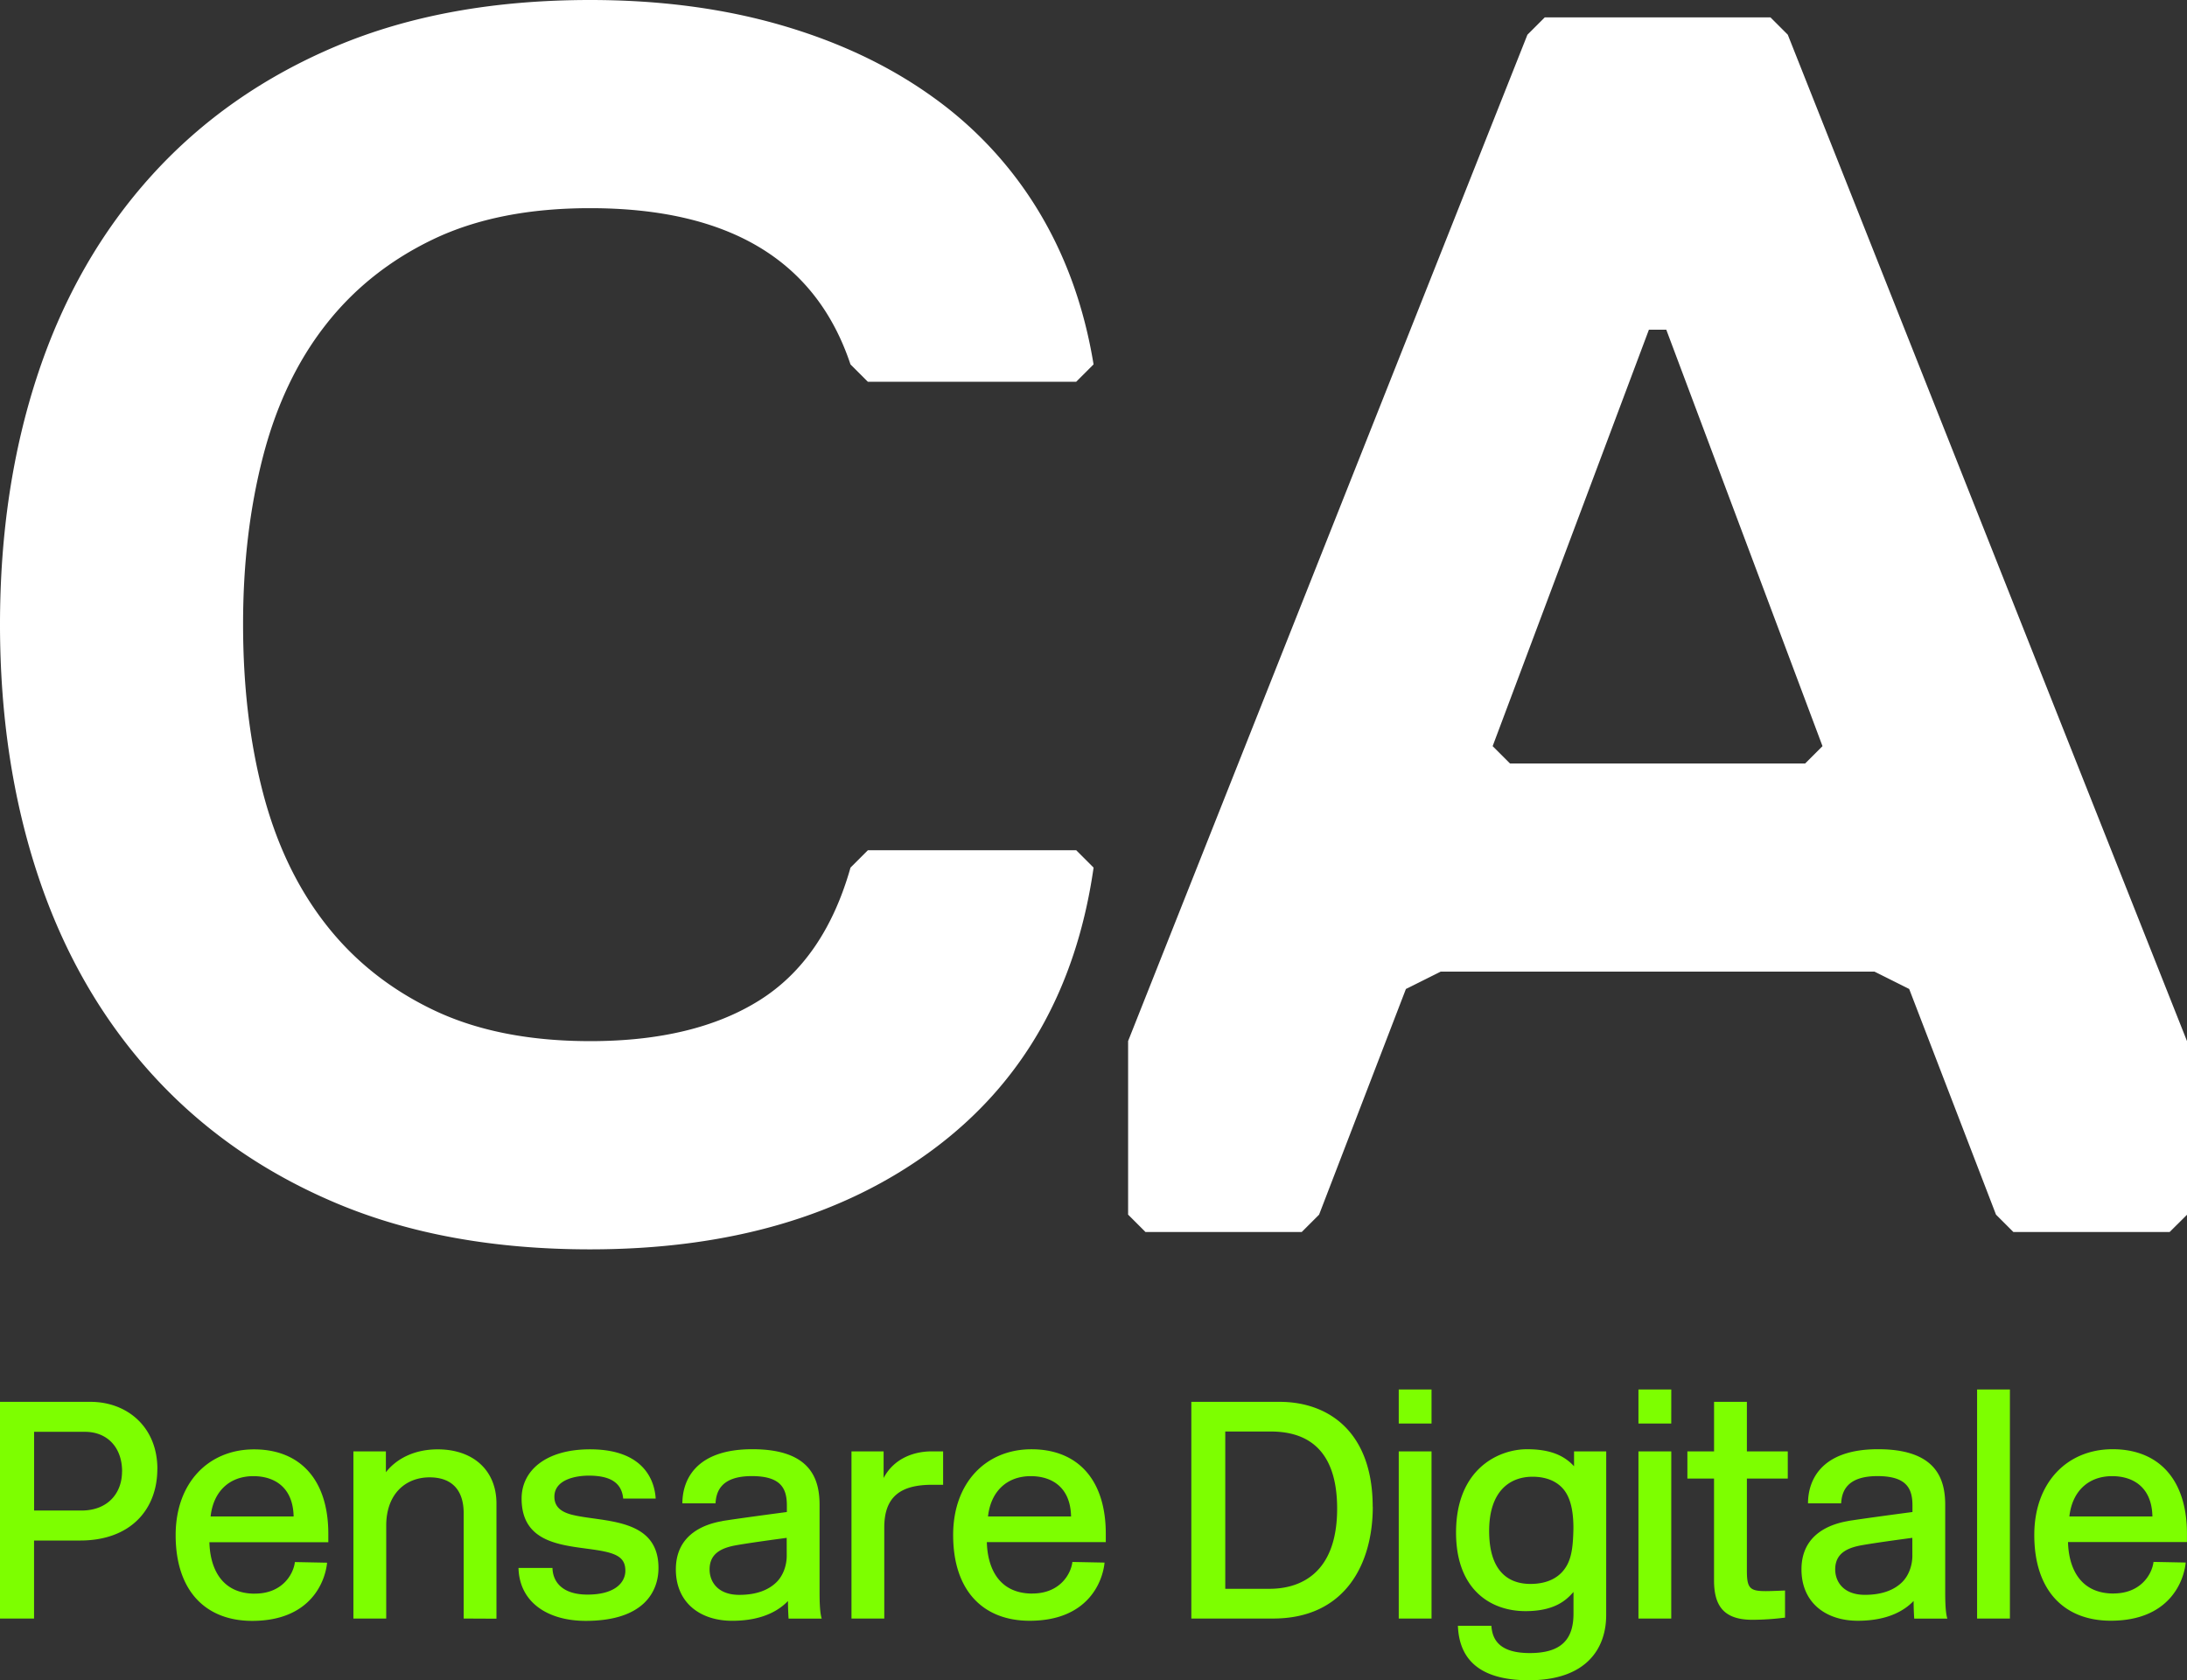
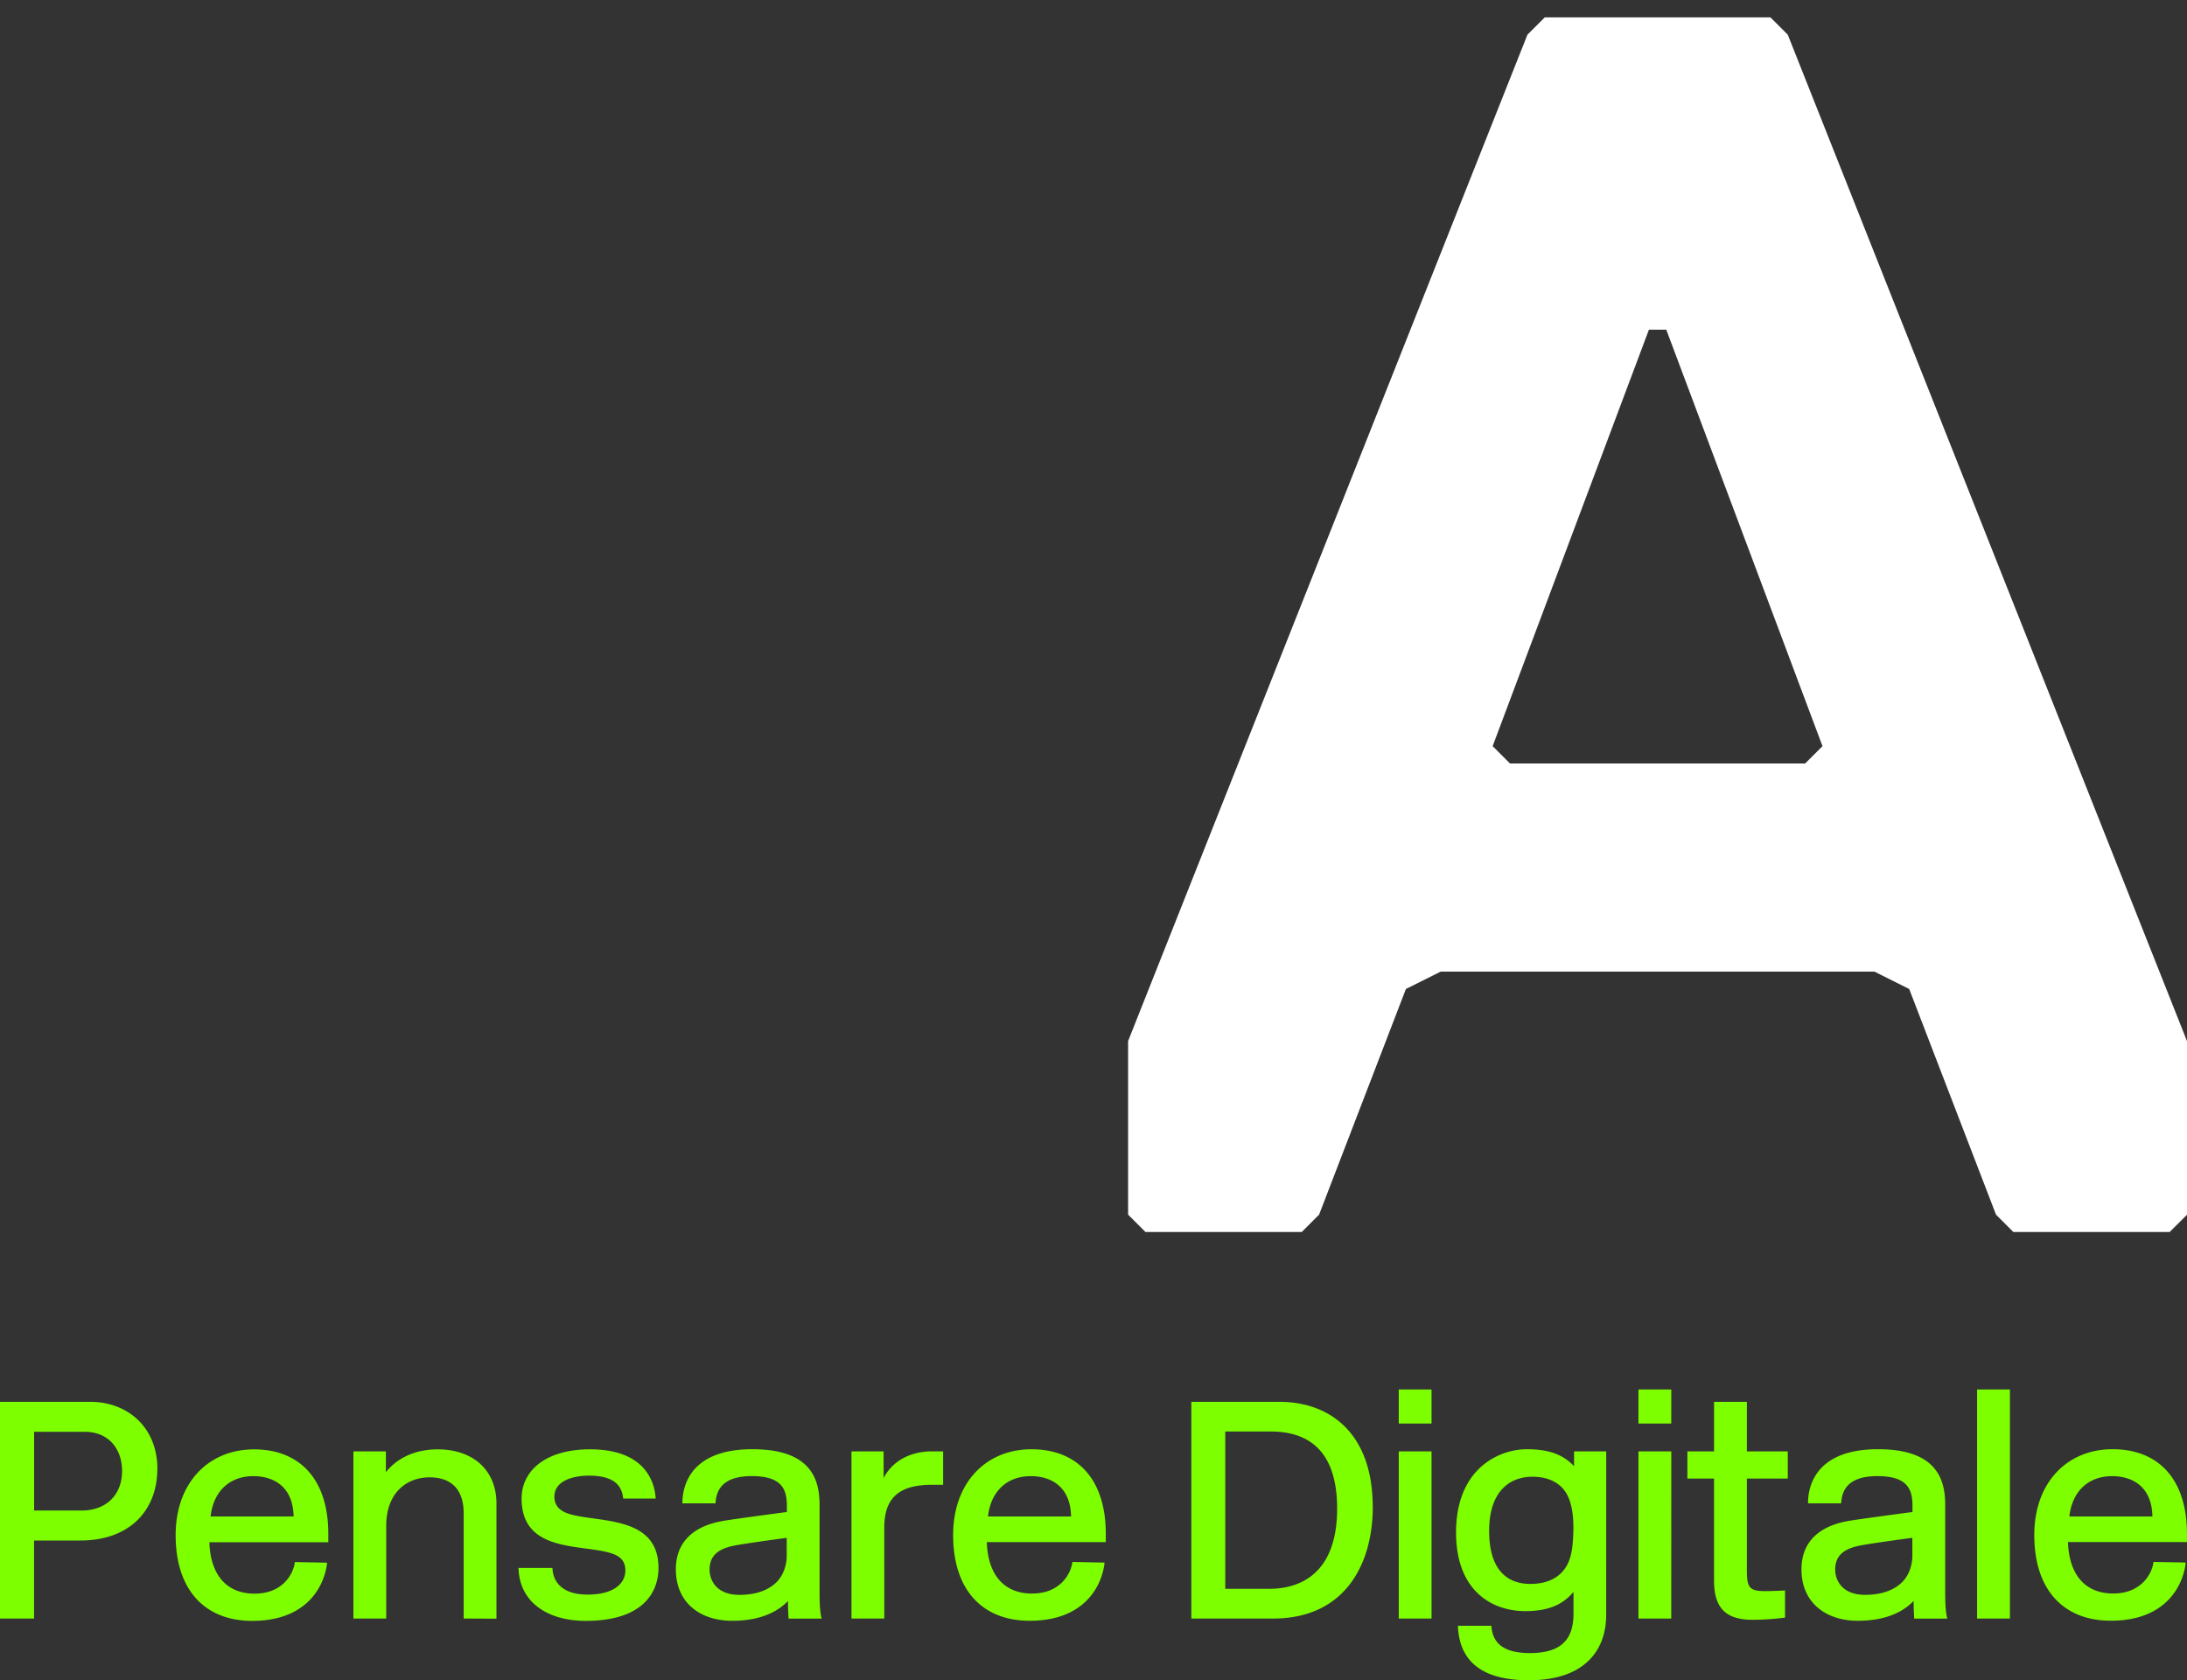
<svg xmlns="http://www.w3.org/2000/svg" viewBox="0 0 1385.52 1064.73">
  <rect x="0" y="0" width="1385.52" height="1064.73" fill="#333333" stroke="none" />
  <defs>
    <style>.cls-1{fill:#fff;}.cls-2{fill:#7dff00;}</style>
  </defs>
  <g id="Livello_2" data-name="Livello 2">
    <g id="Layer_1" data-name="Layer 1">
-       <path class="cls-1" d="M373.87,659.78q66,0,107.22-25.85t57.73-84.12l11-11h132l11,11Q676.28,665.28,591.05,728.5T373.87,791.73q-91.28,0-160.54-29.14T96.22,680.67q-47.83-52.78-72-125.36T0,395.87Q0,309,24.19,236.42t72-125.36q47.84-52.78,117.11-81.92T373.87,0q66,0,121,15.94t96.22,45.64a243.66,243.66,0,0,1,67.08,72.57q25.82,42.89,34.63,96.77l-11,11h-132l-11-11q-33-99-165-99-58.29,0-99.51,19.79t-68.18,54.43q-27,34.63-39.59,83.57T154,395.87q0,58.29,12.64,106.66t39.59,83q26.92,34.63,68.18,54.43T373.87,659.78Z" />
      <path class="cls-1" d="M1374.52,780.73h-99l-11-11-55-143-22-11H912.68l-22,11-55,143-11,11h-99l-11-11v-110L967.66,22l11-11h142.95l11,11,252.92,637.79v110Zm-318.89-571.8h-11l-99,263.91,11,11H1143.6l11-11Z" />
      <path class="cls-2" d="M1339,1009.83c-21.6,0-28.47-16.7-28.86-32.61h75.35v-5.28c0-34.75-18.23-53.56-47.1-53.56s-49.62,21.18-49.62,54.34c0,35.54,19.21,54.34,48.45,54.34,37.08,0,46.31-24.9,47.48-36.87l-20.39-.4c-1,8.05-8.24,20-25.31,20M1311,961c1.77-15.92,12-25.55,27.08-25.55,12.77,0,25.14,6.49,25.53,25.55Zm-37.67-80.46h-20.79V1025.7h20.79Zm-102.63,83.38c-10.4,1.77-29.42,7.85-29.42,30.61,0,21,15.29,32.56,35.7,32.56,20.82,0,30.82-7.83,35.34-12.54,0,5.87.39,11.16.39,11.16h21c-1.18-3.53-1.37-10.59-1.37-16.67V953.67c0-16.48-5.7-35.29-42.57-35.29-36.71,0-44.35,20.38-44.35,34.31h21c.4-7.07,3.14-17.27,23-17.27,18.64,0,22.17,8.05,22.17,18.64v4.12s-29.84,3.93-40.83,5.69Zm40.83,22c0,5.89-2.16,12.57-6.67,16.89-5.1,4.91-12.75,7.85-23.37,7.85-13.93,0-18.84-8.63-18.84-16.11,0-10.59,8.25-13.93,17.86-15.5,10.22-1.77,31-4.51,31-4.51Zm-80.66,39.23v-17.24s-8.25.4-12.17.4c-10,0-12-1.77-12-12.78V937h25.9V919.76h-25.9v-31.4H1085.9v31.4H1069V937h16.88v64.4c0,15.48,5.49,25.08,24.31,25.08a168.53,168.53,0,0,0,20.61-1.37m-72-105.34H1038V1025.7h20.78Zm0-39.25H1038v21.57h20.78Zm-62,87.91c-.19,9.62-.78,17.27-3.92,23.16-3.93,7.45-11.58,12.16-23.35,12.16-13.76,0-26.12-7.85-26.12-33.55,0-25.33,13.15-34.38,27.49-34.38,5.49,0,11.77,1.18,16.68,5.1,5.3,4.14,9.22,11.6,9.22,27.49Zm20.78-48.66H997.2v9.42c-6.47-7.08-15.5-10.8-29.82-10.8-17.68,0-44.94,12.15-44.94,52.77,0,36.3,22,49.83,44,49.83,18.83,0,26.09-7.25,30.41-12.15v13.72c0,16.1-7.46,25-27.67,25-19.64,0-23.76-8.85-24.35-17.28H923.62c.78,20.4,12.74,34.51,44.93,34.51,37.09,0,49-20.76,49-41.2Zm-110.67,0H886.14V1025.7h20.78Zm0-39.25H886.14v21.57h20.78ZM847.11,956c0,41.82-24.15,50.84-42.8,50.84H776.24V907.16H804.9c18.64,0,42.21,7.07,42.21,48.88m22.53-1.18c0-46.91-27.45-66.5-59-66.5h-55.9v137.32h51.78c45.92,0,63.17-34.91,63.17-70.82m-215.64,55c-21.58,0-28.47-16.7-28.86-32.61h75.35v-5.28c0-34.75-18.21-53.56-47.07-53.56s-49.63,21.18-49.63,54.34c0,35.54,19.21,54.34,48.45,54.34,37.08,0,46.31-24.9,47.47-36.87l-20.37-.4c-1,8.05-8.25,20-25.34,20M625.93,961c1.76-15.92,12-25.55,27.09-25.55,12.76,0,25.14,6.49,25.53,25.55Zm-28.44-20.06V919.76H590c-9.61,0-23.15,3.53-30.21,16.86V919.76H539.43v105.92h20.78V968c0-19.81,10.59-27.08,30.41-27.08Zm-139.91,23c-10.4,1.77-29.41,7.85-29.41,30.61,0,21,15.28,32.56,35.69,32.56,20.82,0,30.83-7.83,35.34-12.54,0,5.87.39,11.16.39,11.16h21c-1.18-3.53-1.37-10.59-1.37-16.67V953.67c0-16.48-5.69-35.29-42.58-35.29-36.7,0-44.33,20.38-44.33,34.31h21c.4-7.07,3.14-17.27,23-17.27,18.66,0,22.19,8.05,22.19,18.64v4.12s-29.84,3.93-40.83,5.69Zm40.83,22c0,5.89-2.15,12.57-6.67,16.89-5.1,4.91-12.77,7.85-23.37,7.85-13.93,0-18.83-8.63-18.83-16.11,0-10.59,8.24-13.93,17.85-15.5,10.21-1.77,31-4.51,31-4.51Zm-103.6-36.3h20.58c-.59-10.22-6.47-31.19-41.6-31.19-28.06,0-43.34,13.53-43.34,31.19,0,32.57,33.73,29.23,53.37,33.75,8.63,2,12.36,5.1,12.36,12,0,7.08-6.08,15.12-24,15.12-16.28,0-22-8.43-22.17-16.89H328.48c.59,22.17,19,33.54,42.57,33.54,37.48,0,46.11-19.2,46.11-33.54,0-32.38-35.7-28.84-54.94-33.75-6.87-1.77-11-5.1-11-11.38,0-10.81,13.34-13.36,21.78-13.36,12.18,0,20.82,3.53,21.8,14.54m-80.28,76.11v-73c0-20.78-14.5-34.31-37.26-34.31-15.72,0-26.71,6.66-32.79,14.51V919.76H223.89v105.92h20.79V966.83c0-20.22,12.36-30.62,27.47-30.62,13.75,0,21.6,7.65,21.6,22.76v66.71Zm-153-15.85c-21.6,0-28.47-16.7-28.86-32.61H208v-5.28c0-34.75-18.23-53.56-47.07-53.56s-49.65,21.18-49.65,54.34c0,35.54,19.21,54.34,48.47,54.34,37.08,0,46.29-24.9,47.47-36.87l-20.39-.4c-1,8.05-8.24,20-25.32,20M133.42,961c1.76-15.92,12-25.55,27.09-25.55,12.76,0,25.12,6.49,25.51,25.55ZM77.31,932.5c0,13.73-9,24.74-25.7,24.74h-30V907.36h32.2c14.12,0,23.54,9.83,23.54,25.14m22.36-1.57c0-26.89-19.41-42.57-42.37-42.57H0v137.32H21.57V976.24H50.82c32,0,48.85-19.79,48.85-45.31" />
    </g>
  </g>
</svg>